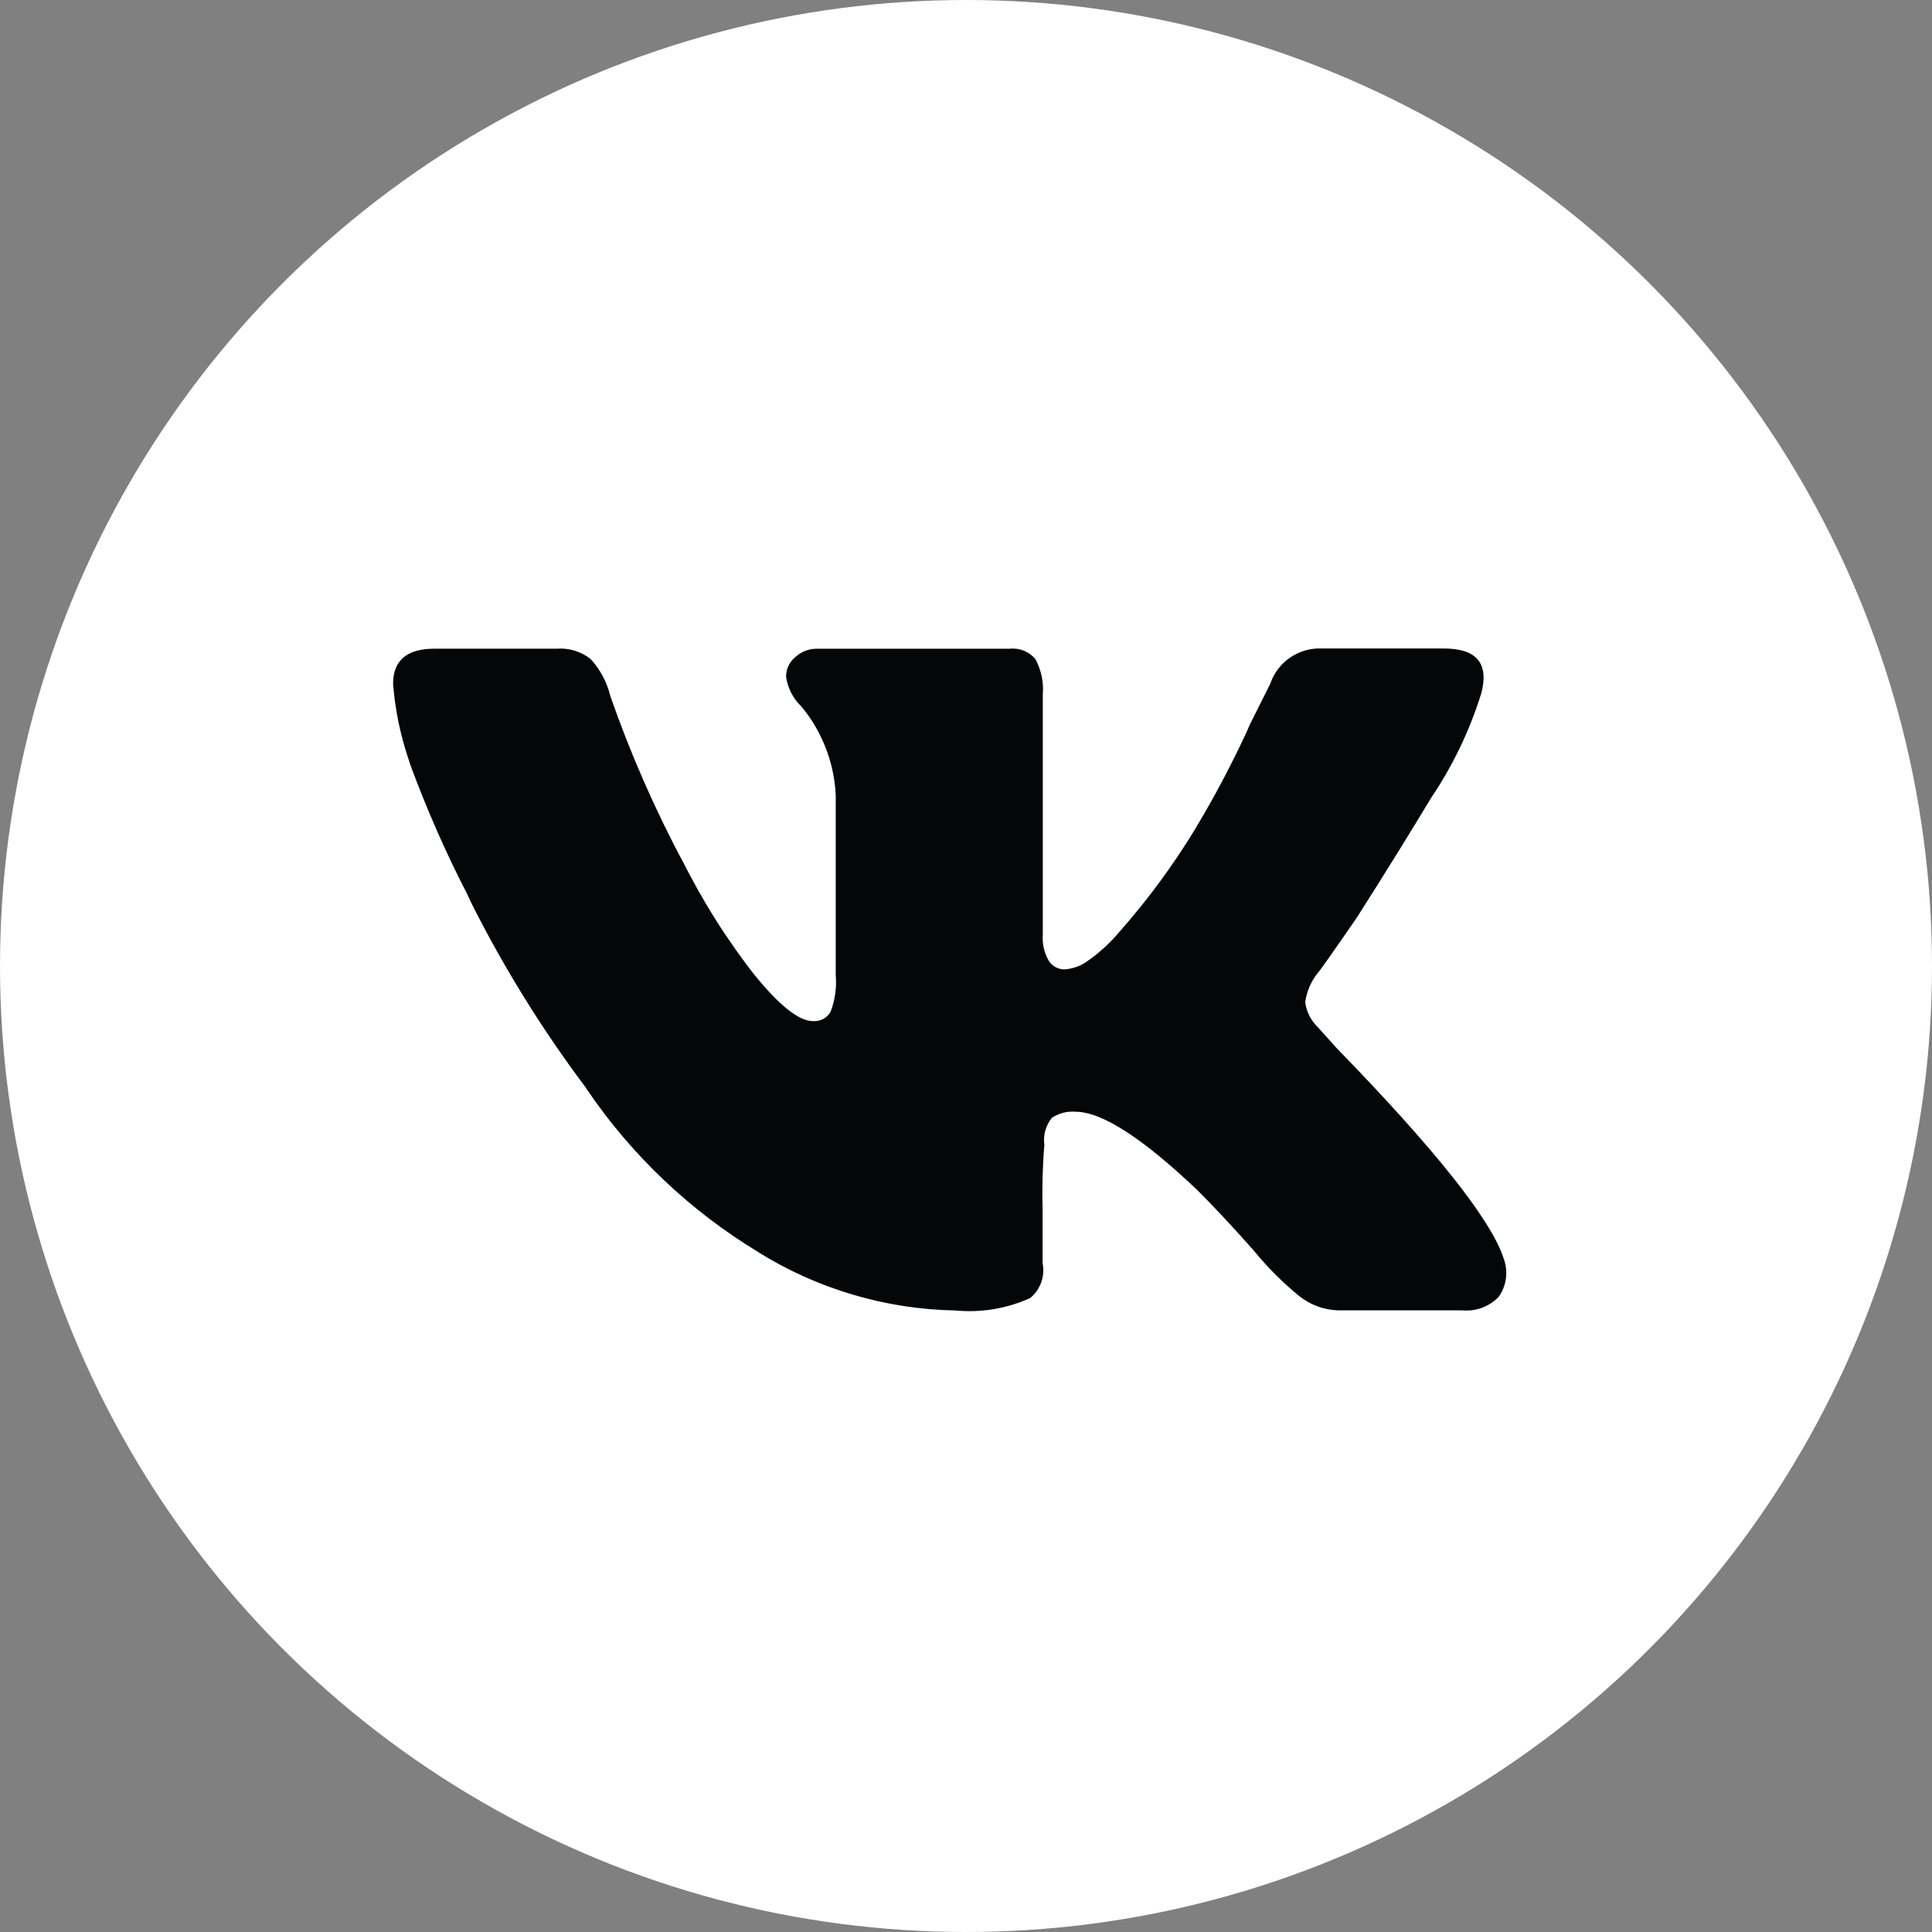
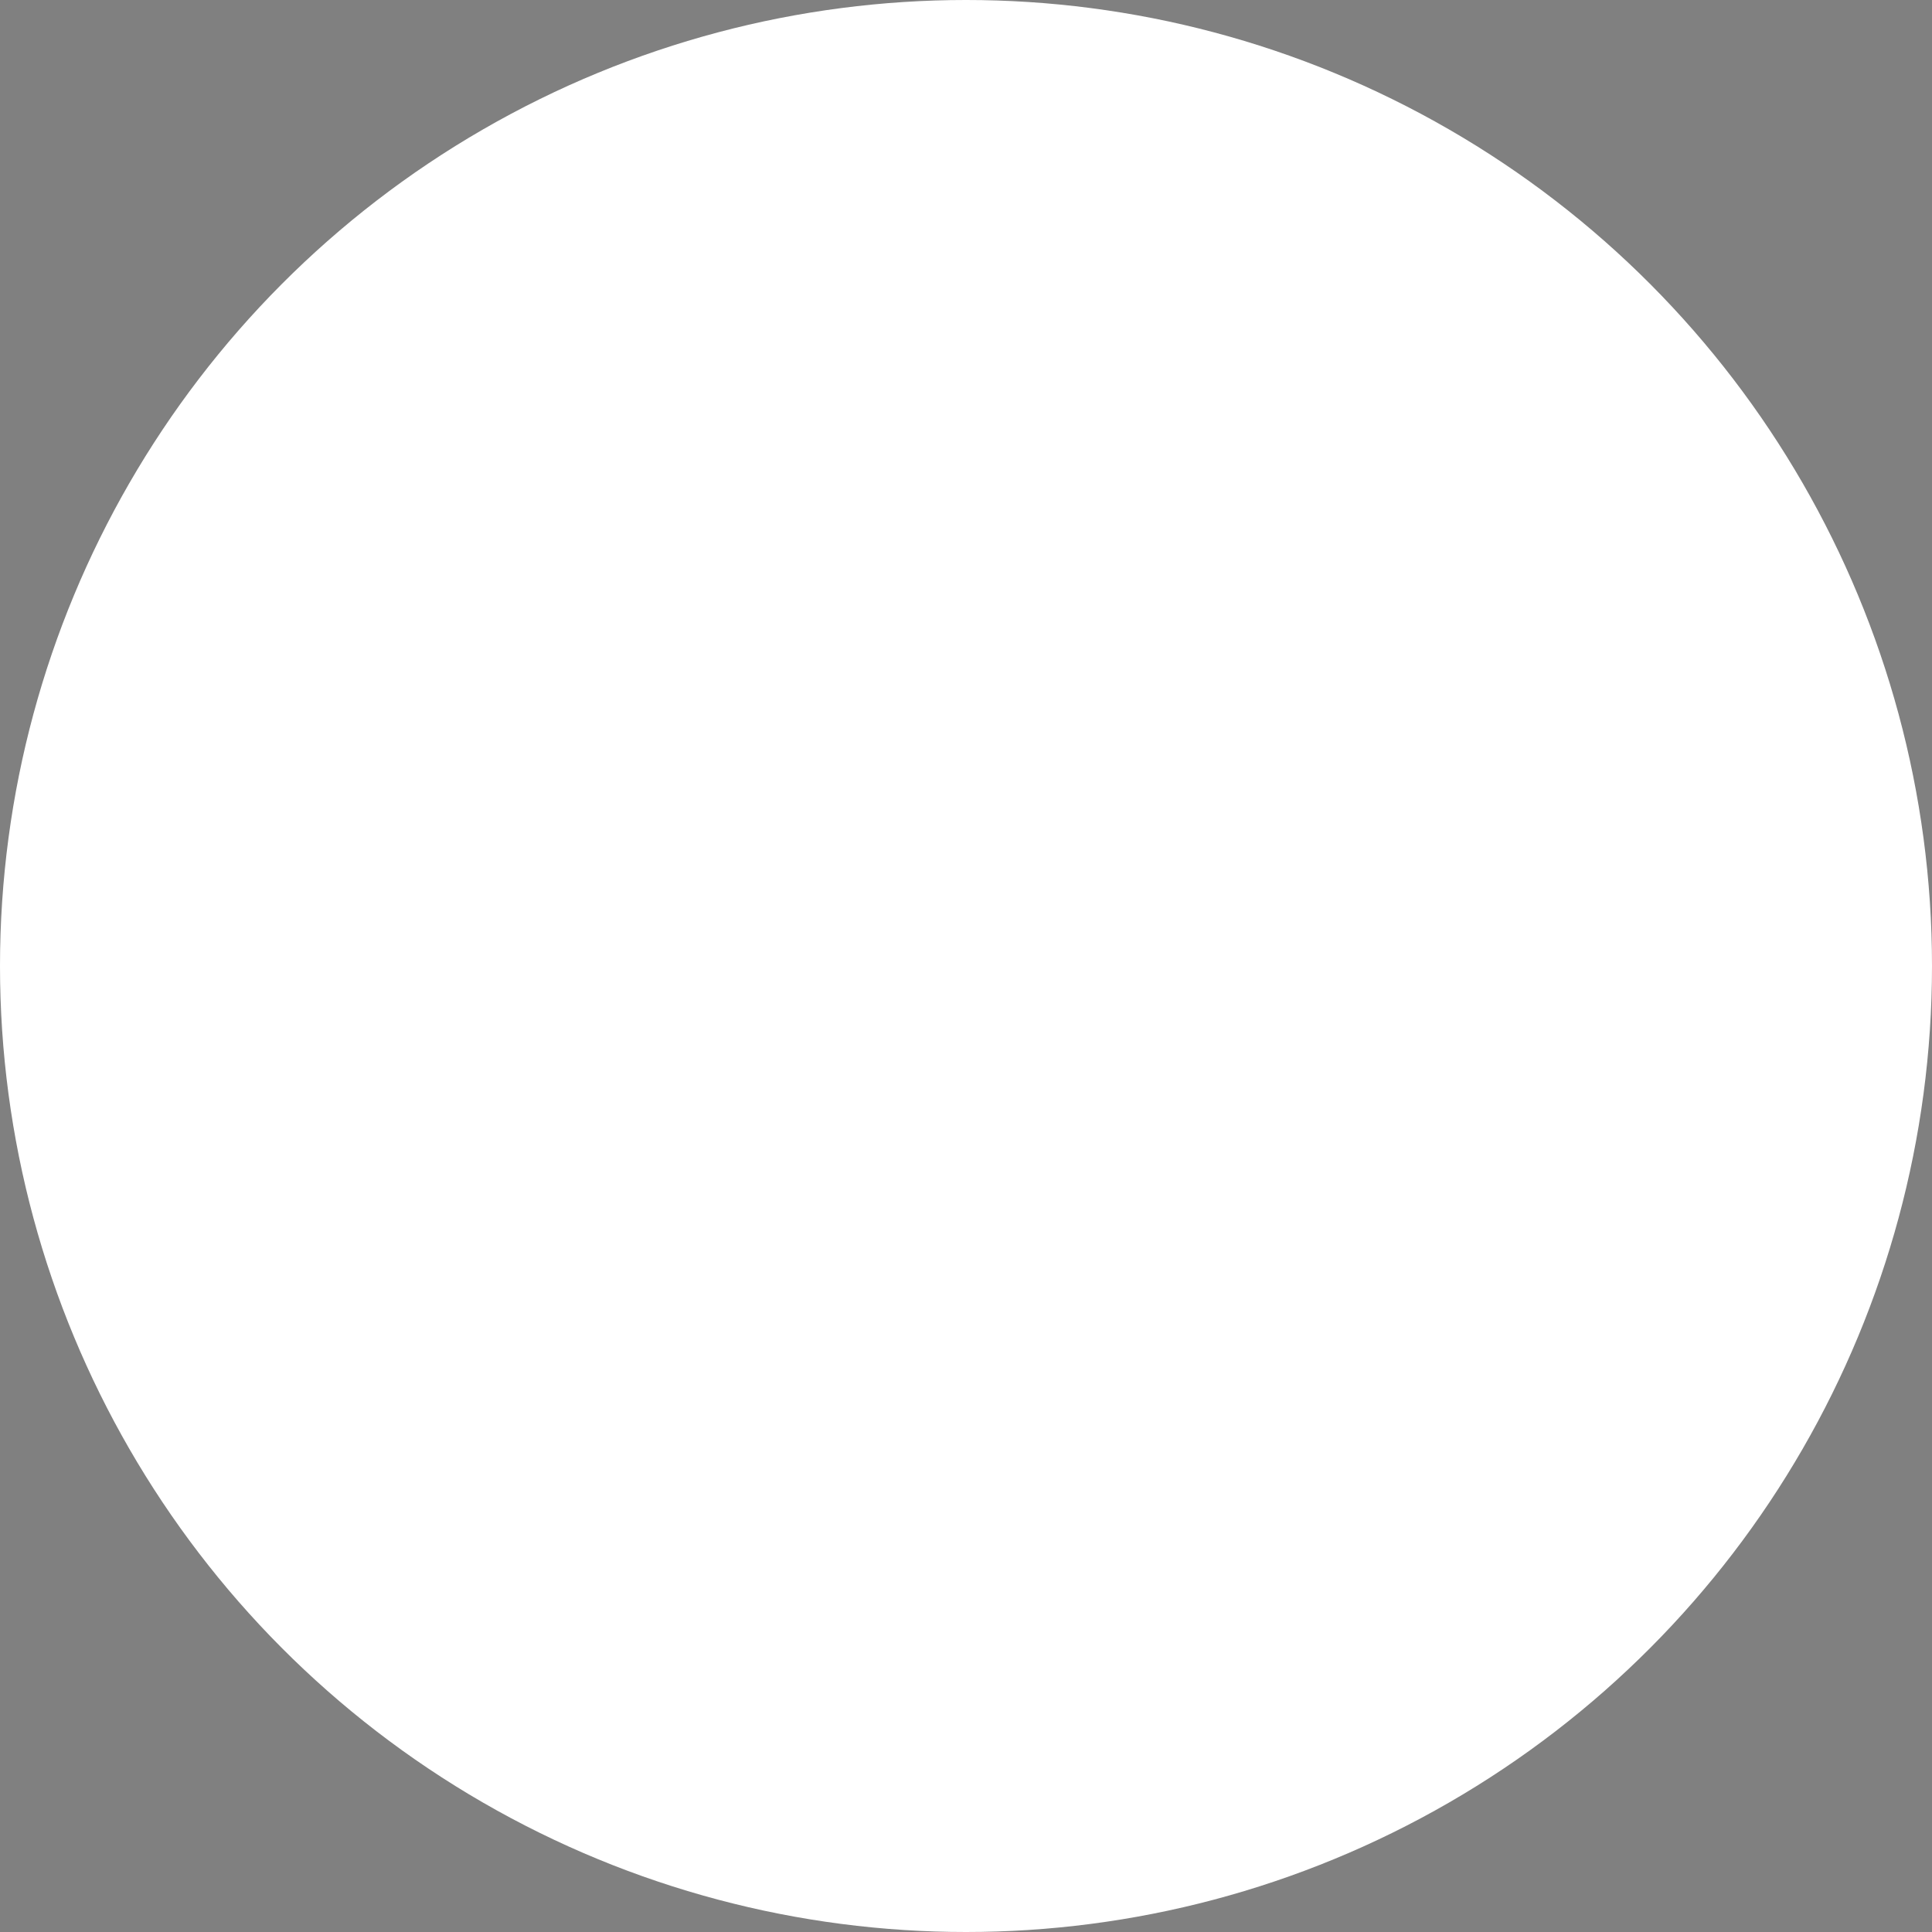
<svg xmlns="http://www.w3.org/2000/svg" width="59" height="59" viewBox="0 0 59 59" fill="none">
  <rect x="0" y="0" width="59" height="59" fill="#808080" stroke="none" />
  <circle cx="29.5" cy="29.5" r="29.5" fill="white" />
-   <path d="M45.229 21.194C44.874 22.331 44.353 23.409 43.685 24.394L43.712 24.352C43.077 25.41 42.319 26.632 41.438 28.018C40.683 29.113 40.283 29.679 40.238 29.718C40.036 29.971 39.906 30.273 39.86 30.594L39.859 30.604C39.895 30.892 40.029 31.16 40.238 31.361L40.805 31.993C43.837 35.109 45.542 37.257 45.921 38.436C45.992 38.63 46.016 38.839 45.988 39.043C45.96 39.248 45.883 39.443 45.762 39.611L45.765 39.606C45.622 39.754 45.448 39.867 45.256 39.938C45.064 40.008 44.858 40.035 44.654 40.016H44.66H40.925C40.448 40.016 40.009 39.849 39.665 39.571L39.669 39.574C39.177 39.171 38.726 38.721 38.322 38.231L38.309 38.214C37.656 37.476 37.077 36.855 36.572 36.351C34.889 34.751 33.647 33.951 32.846 33.951C32.588 33.928 32.329 33.996 32.115 34.142L32.12 34.139C32.028 34.255 31.96 34.388 31.921 34.53C31.882 34.672 31.872 34.821 31.893 34.967V34.961C31.838 35.622 31.82 36.286 31.839 36.949V36.925V38.567C31.879 38.763 31.865 38.966 31.799 39.155C31.733 39.344 31.616 39.511 31.462 39.639L31.461 39.64C30.743 39.965 29.953 40.095 29.17 40.019L29.188 40.02C27.044 39.983 24.95 39.362 23.132 38.224L23.182 38.252C21.086 36.988 19.289 35.285 17.916 33.258L17.878 33.199C16.545 31.422 15.373 29.529 14.377 27.544L14.278 27.325C13.614 26.04 13.031 24.714 12.531 23.356L12.446 23.094C12.215 22.389 12.067 21.659 12.007 20.919L12.004 20.884C12.004 20.168 12.425 19.81 13.268 19.81H16.994C17.37 19.78 17.744 19.894 18.041 20.129L18.038 20.126C18.321 20.436 18.531 20.817 18.634 21.242L18.639 21.259C19.254 23.022 20.006 24.734 20.887 26.38L20.792 26.186C21.429 27.48 22.199 28.703 23.091 29.836L23.058 29.792C23.814 30.719 24.403 31.183 24.826 31.183L24.872 31.184C24.971 31.184 25.069 31.158 25.156 31.109C25.242 31.059 25.314 30.987 25.363 30.901L25.365 30.898C25.5 30.543 25.554 30.162 25.522 29.783V29.792V24.297C25.496 23.674 25.341 23.062 25.069 22.502L25.08 22.529C24.915 22.172 24.7 21.841 24.443 21.544L24.447 21.55C24.209 21.312 24.055 21.005 24.006 20.673L24.005 20.664C24.005 20.423 24.115 20.207 24.288 20.065L24.29 20.064C24.468 19.901 24.7 19.811 24.941 19.811H30.826C30.974 19.794 31.123 19.814 31.262 19.869C31.4 19.924 31.522 20.012 31.618 20.126L31.619 20.127C31.798 20.458 31.877 20.834 31.845 21.208V21.201V28.529C31.822 28.819 31.889 29.108 32.037 29.357L32.035 29.351C32.086 29.429 32.157 29.492 32.239 29.536C32.321 29.58 32.413 29.603 32.506 29.603C32.745 29.588 32.977 29.509 33.175 29.374L33.171 29.377C33.556 29.112 33.888 28.81 34.175 28.469L34.181 28.462C35.056 27.471 35.841 26.404 36.525 25.274L36.581 25.175C37.068 24.367 37.595 23.373 38.072 22.351L38.16 22.143L38.792 20.88C38.903 20.553 39.118 20.271 39.403 20.077C39.689 19.883 40.03 19.787 40.374 19.804H40.37H44.097C45.104 19.804 45.482 20.267 45.231 21.194H45.229Z" fill="#050608" />
</svg>